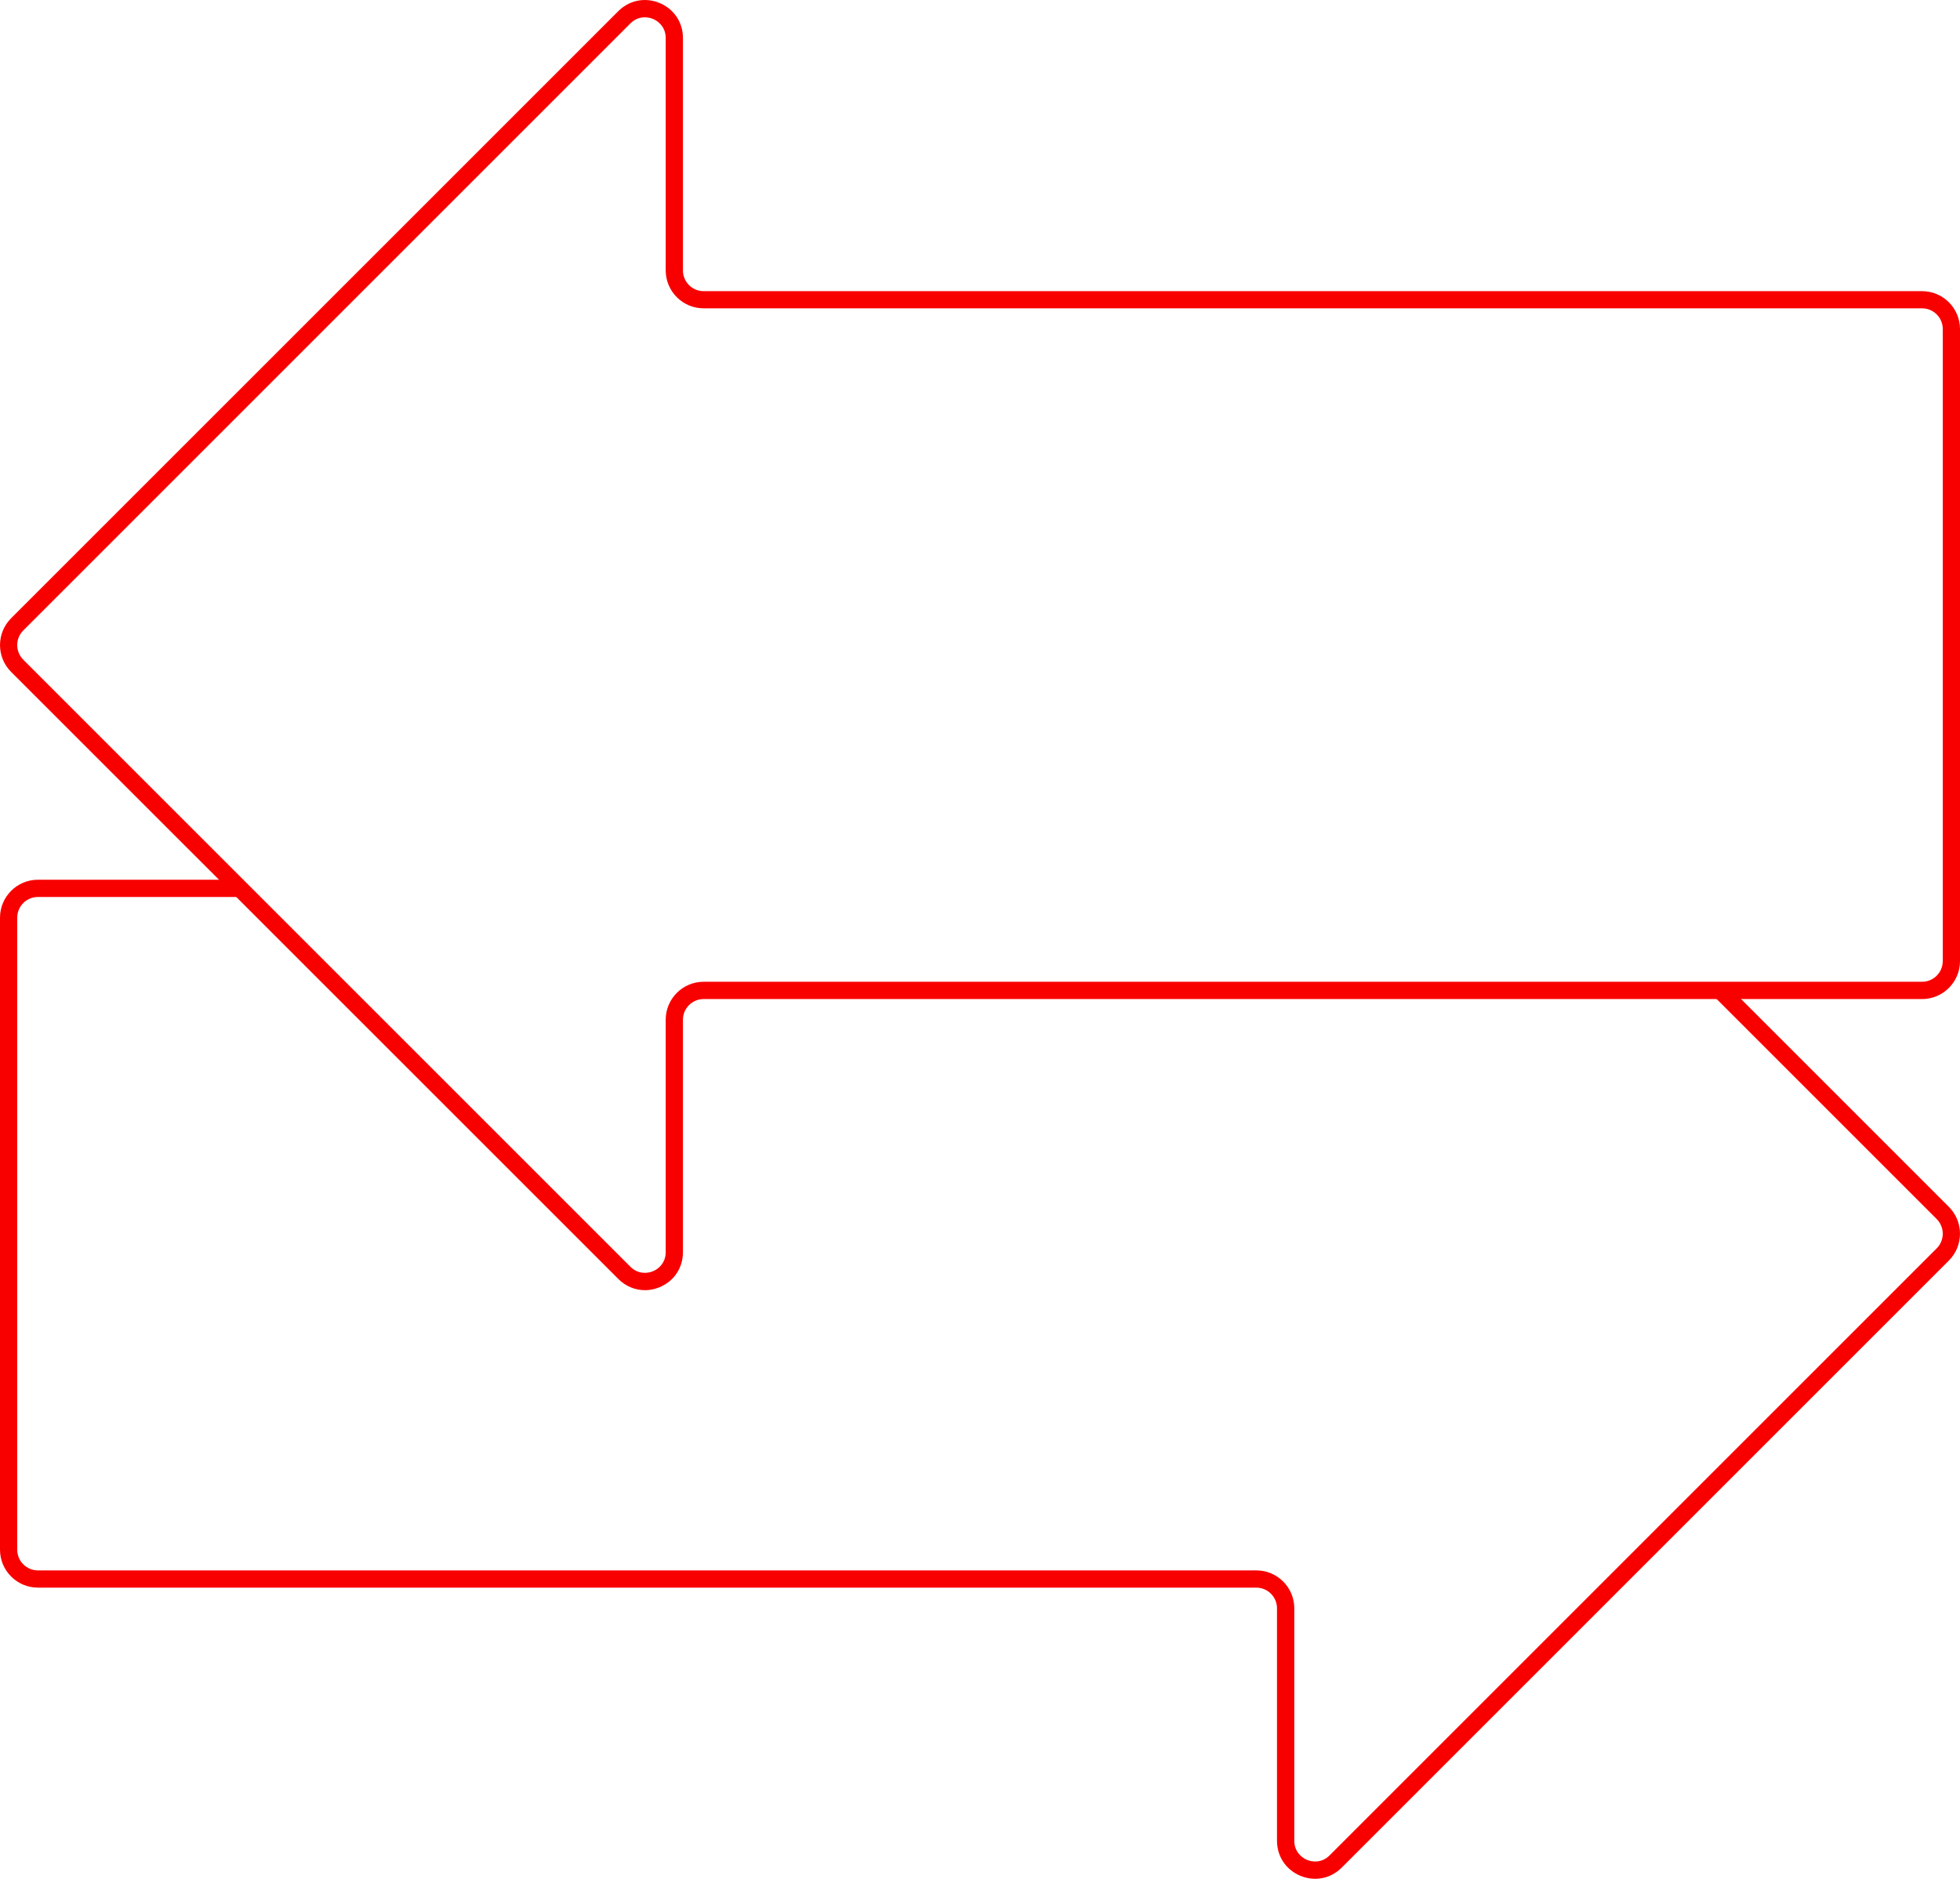
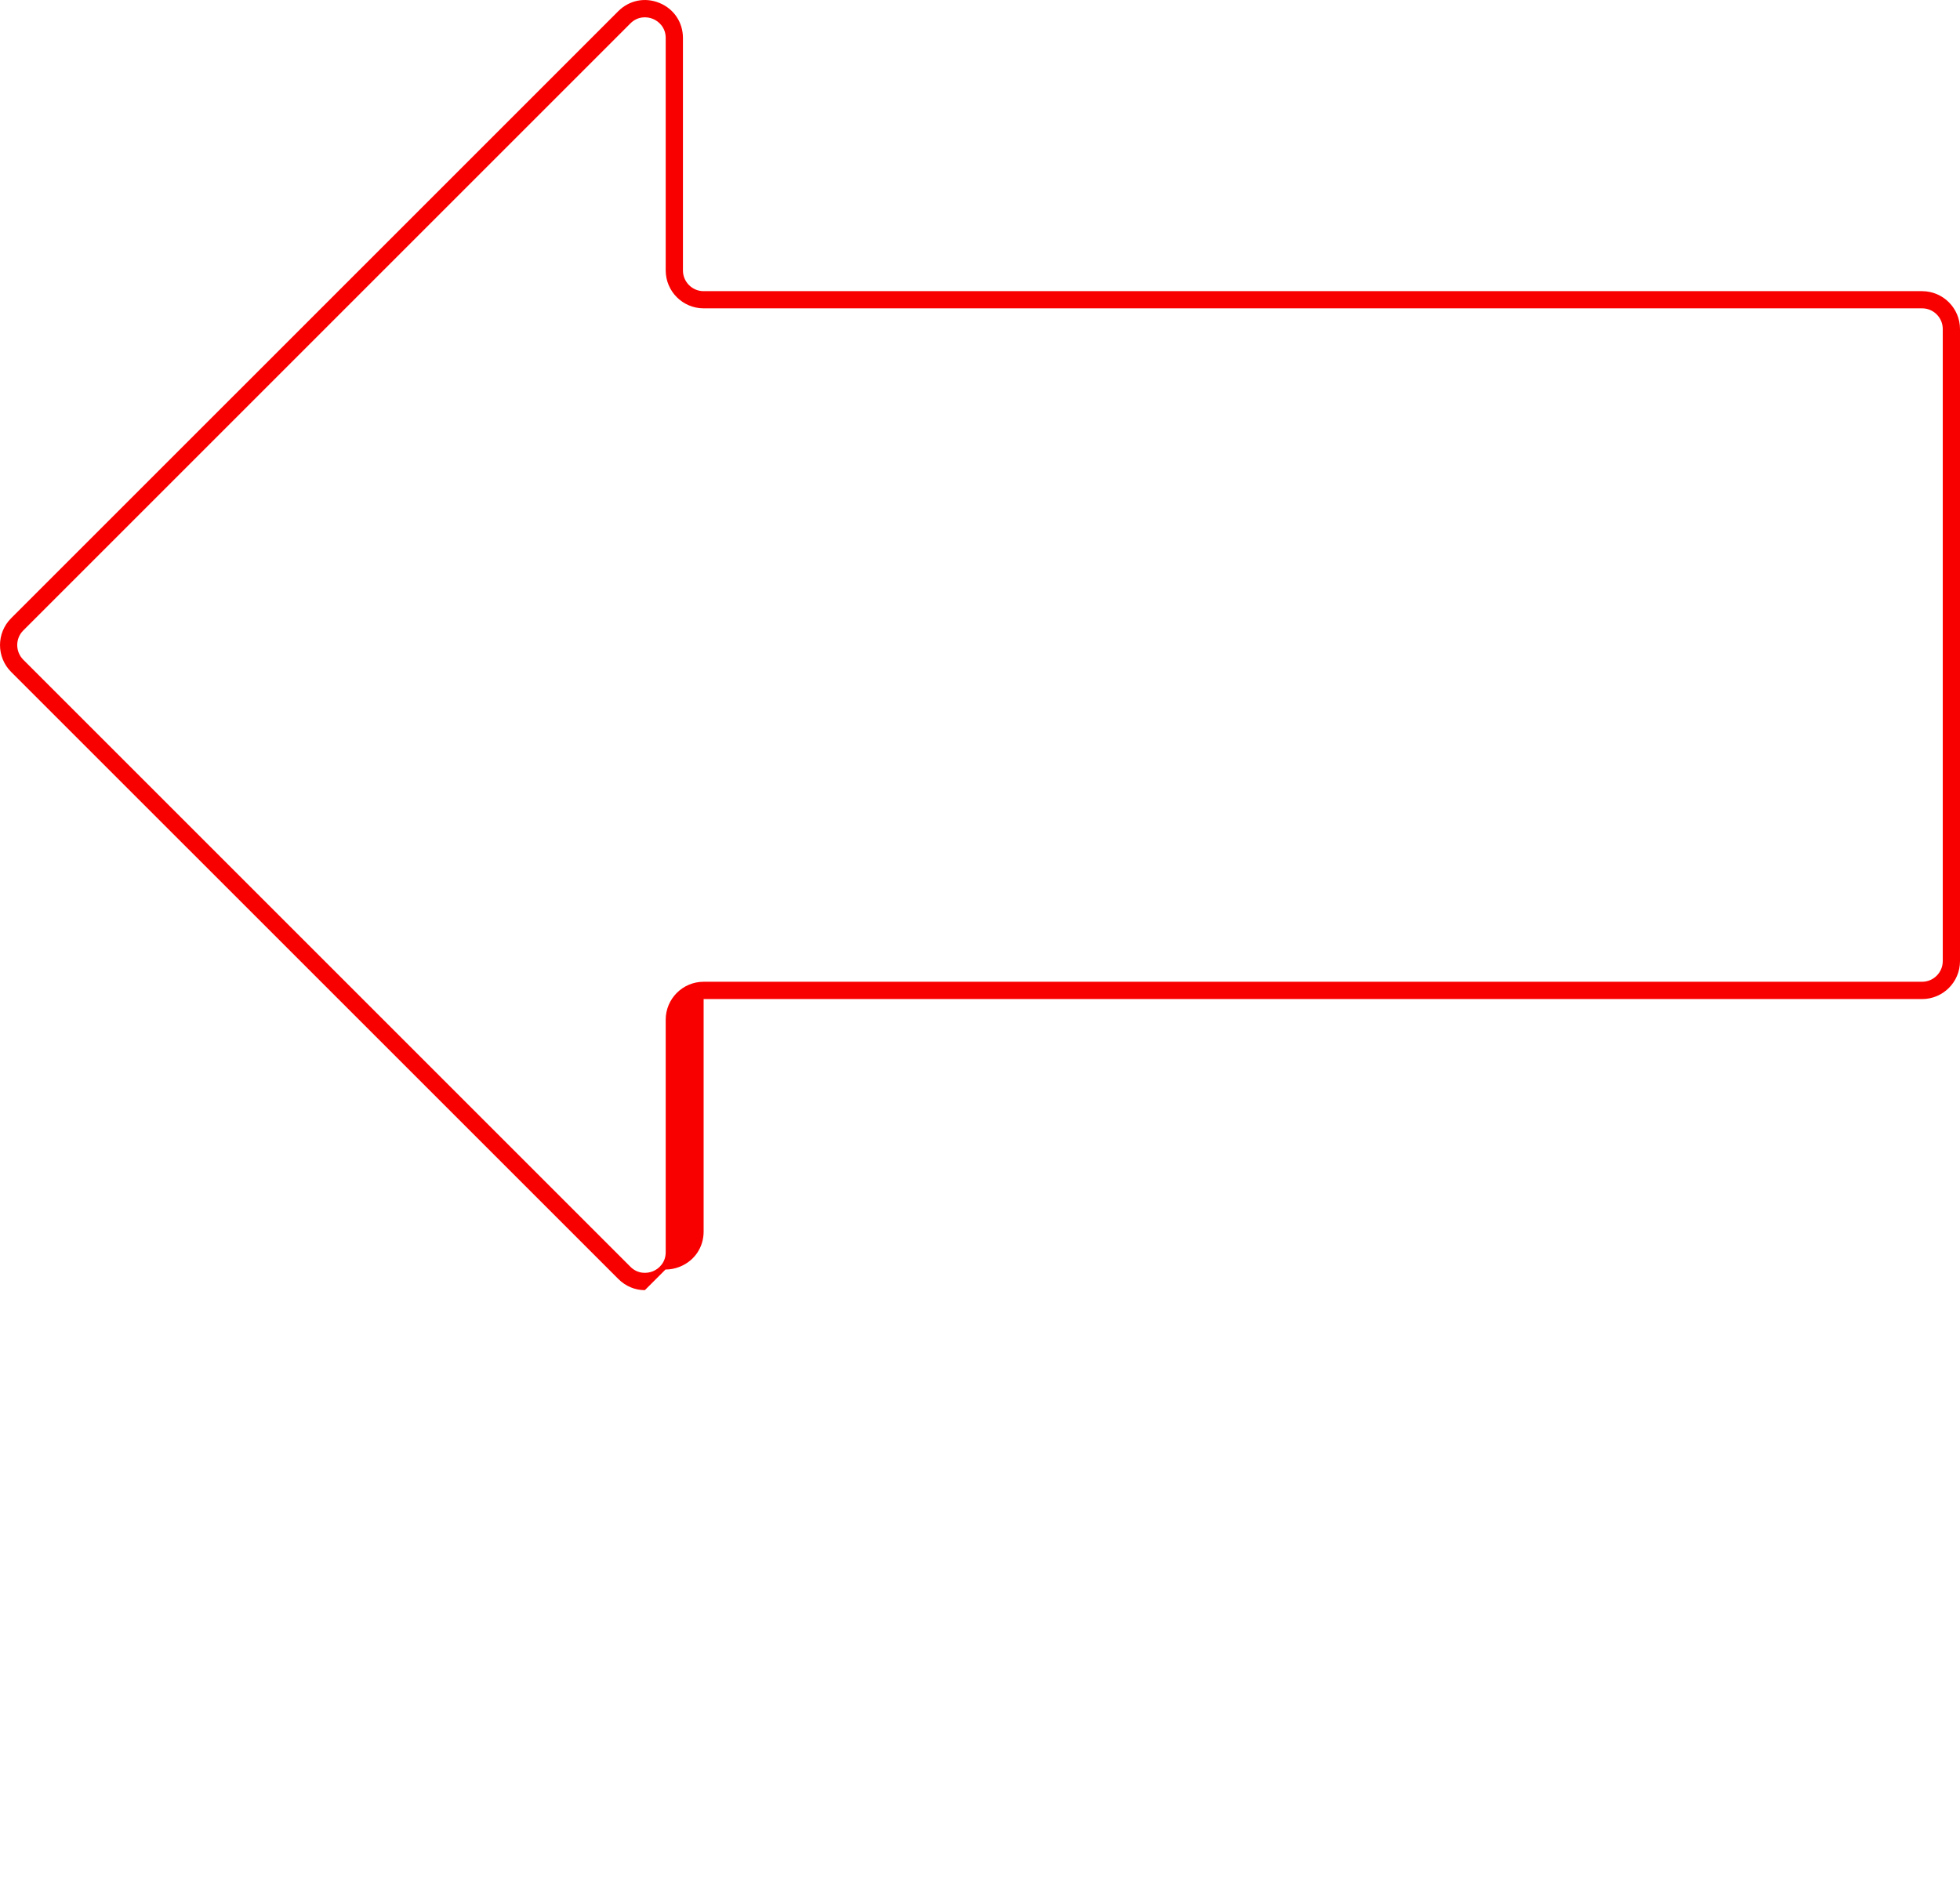
<svg xmlns="http://www.w3.org/2000/svg" id="Ebene_2" data-name="Ebene 2" viewBox="0 0 341.12 327.03">
  <defs>
    <style>
      .cls-1 {
        fill: #f90000;
      }
    </style>
  </defs>
  <g id="Ebene_1-2" data-name="Ebene 1">
    <g>
-       <path class="cls-1" d="m112.23,224.57c-1.7,0-3.34-.67-4.62-1.95L1.93,116.95c-2.57-2.57-2.57-6.76,0-9.33L107.6,1.95c1.92-1.92,4.68-2.47,7.19-1.43,2.51,1.04,4.07,3.38,4.07,6.09v40.47c0,1.98,1.61,3.6,3.6,3.6h212.06c3.64,0,6.6,2.96,6.6,6.6v110.02c0,3.64-2.96,6.6-6.6,6.6H122.46c-1.98,0-3.6,1.61-3.6,3.6v40.47c0,2.72-1.56,5.05-4.07,6.09-.84.35-1.71.52-2.57.52ZM4.05,114.83l105.67,105.67c1.25,1.25,2.85,1.22,3.92.78,1.07-.44,2.22-1.55,2.22-3.32v-40.47c0-3.64,2.96-6.6,6.6-6.6h212.06c1.98,0,3.6-1.61,3.6-3.6V57.27c0-1.98-1.61-3.6-3.6-3.6H122.46c-3.64,0-6.6-2.96-6.6-6.6V6.61c0-1.77-1.15-2.88-2.22-3.32s-2.67-.47-3.92.78L4.05,109.74c-1.4,1.4-1.4,3.68,0,5.09h0Z" />
-       <path class="cls-1" d="m228.89,327.03c-.86,0-1.72-.17-2.57-.52-2.51-1.04-4.07-3.38-4.07-6.09v-40.47c0-1.98-1.61-3.6-3.6-3.6H6.6c-3.64,0-6.6-2.96-6.6-6.6v-110.02c0-3.64,2.96-6.6,6.6-6.6h35.15v3H6.6c-1.98,0-3.6,1.61-3.6,3.6v110.02c0,1.98,1.61,3.6,3.6,3.6h212.06c3.64,0,6.6,2.96,6.6,6.6v40.47c0,1.77,1.15,2.88,2.22,3.32,1.07.45,2.67.47,3.92-.78l105.67-105.67c1.4-1.4,1.4-3.68,0-5.09l-38.75-38.75,2.12-2.12,38.75,38.75c2.57,2.57,2.57,6.76,0,9.33l-105.67,105.67c-1.28,1.28-2.92,1.95-4.62,1.95Z" />
+       <path class="cls-1" d="m112.23,224.57c-1.7,0-3.34-.67-4.62-1.95L1.93,116.95c-2.57-2.57-2.57-6.76,0-9.33L107.6,1.95c1.92-1.92,4.68-2.47,7.19-1.43,2.51,1.04,4.07,3.38,4.07,6.09v40.47c0,1.98,1.61,3.6,3.6,3.6h212.06c3.64,0,6.6,2.96,6.6,6.6v110.02c0,3.64-2.96,6.6-6.6,6.6H122.46v40.47c0,2.72-1.56,5.05-4.07,6.09-.84.35-1.71.52-2.57.52ZM4.05,114.83l105.67,105.67c1.25,1.25,2.85,1.22,3.92.78,1.07-.44,2.22-1.55,2.22-3.32v-40.47c0-3.64,2.96-6.6,6.6-6.6h212.06c1.98,0,3.6-1.61,3.6-3.6V57.27c0-1.98-1.61-3.6-3.6-3.6H122.46c-3.64,0-6.6-2.96-6.6-6.6V6.61c0-1.77-1.15-2.88-2.22-3.32s-2.67-.47-3.92.78L4.05,109.74c-1.4,1.4-1.4,3.68,0,5.09h0Z" />
    </g>
  </g>
</svg>